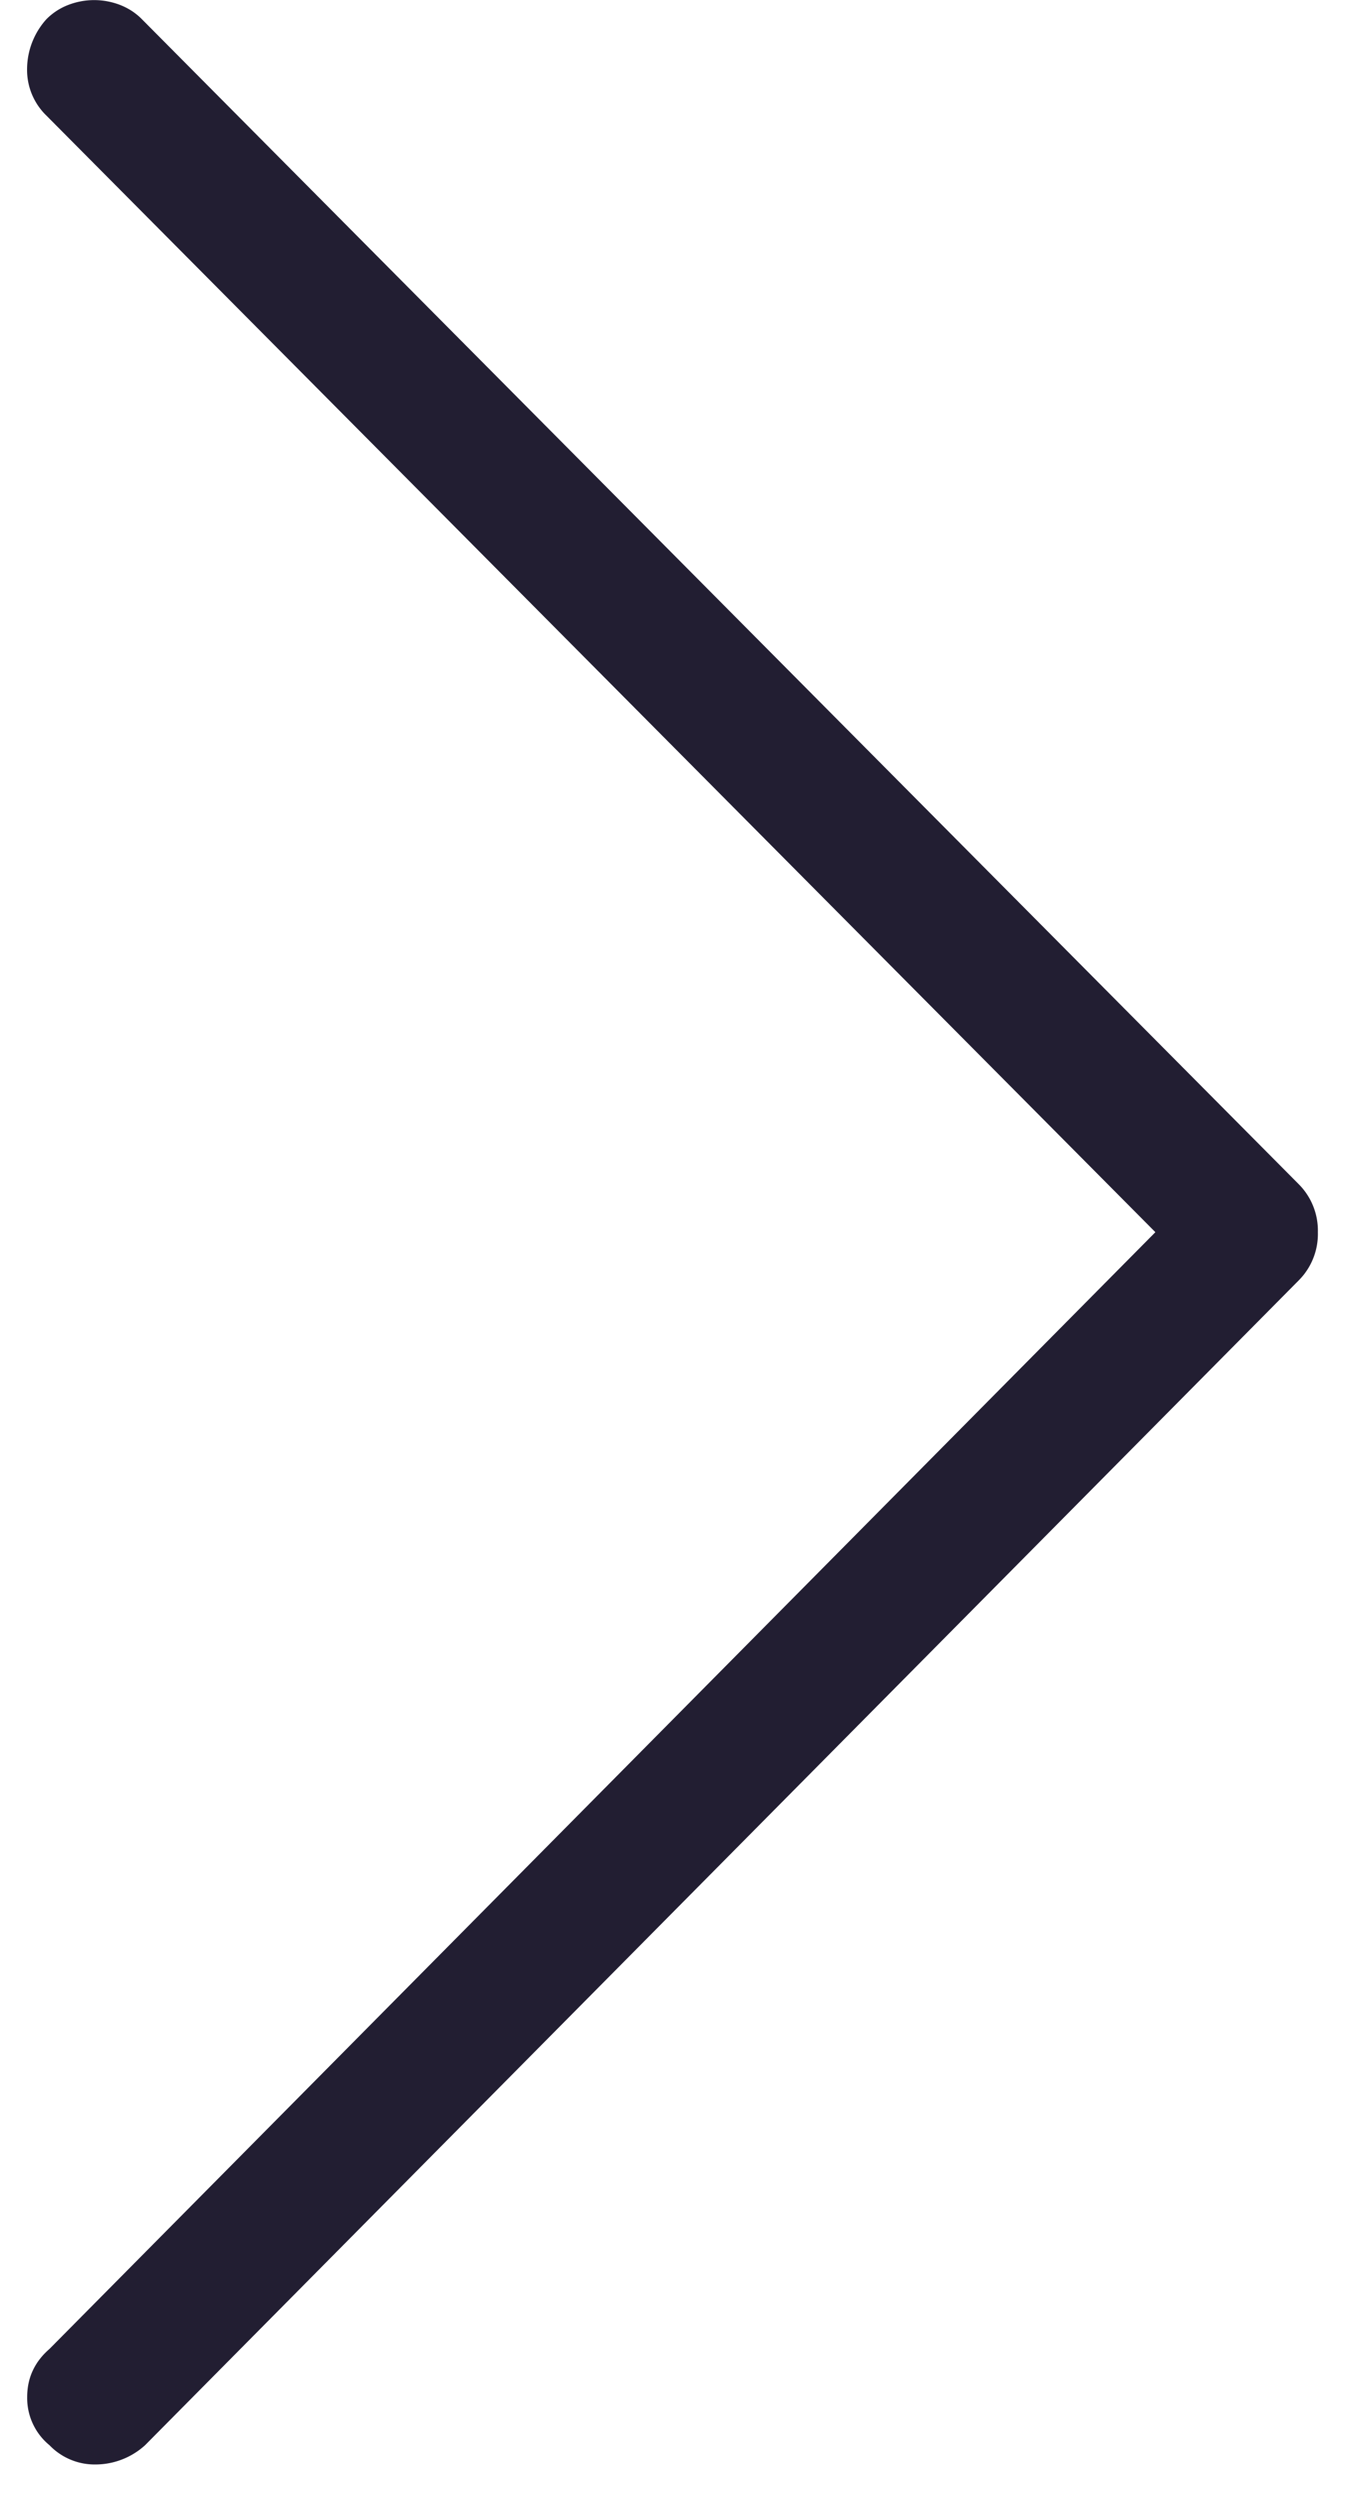
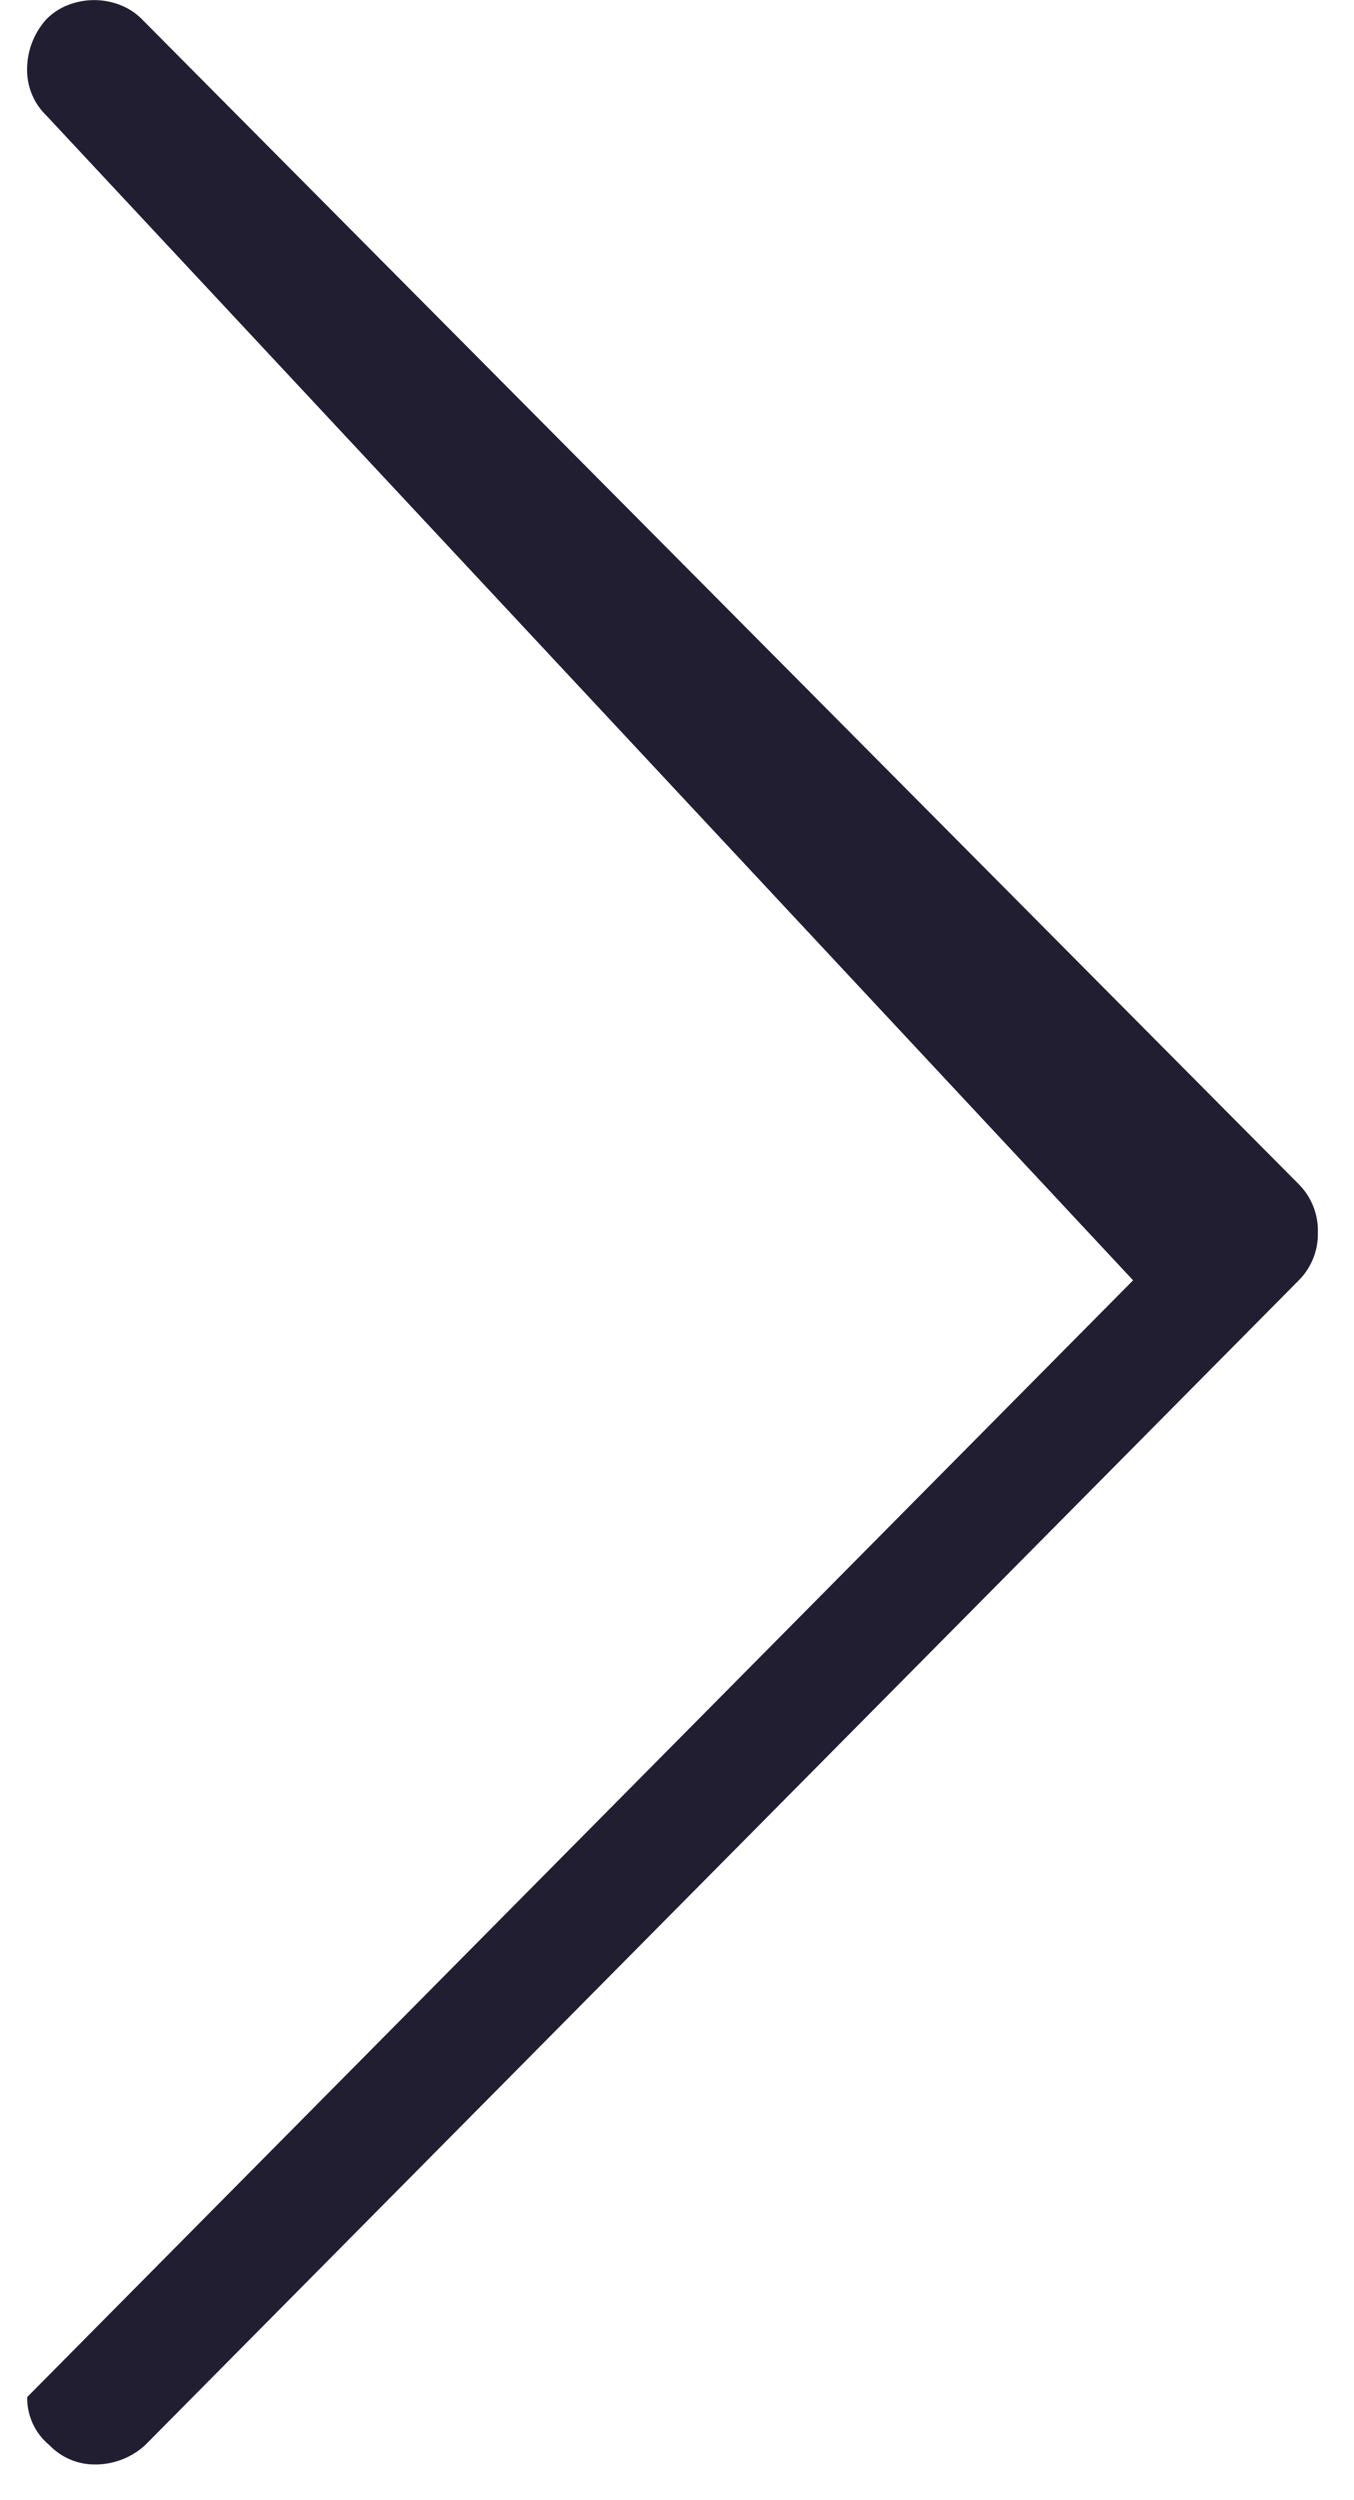
<svg xmlns="http://www.w3.org/2000/svg" width="13" height="24" viewBox="0 0 13 24">
-   <path fill="#221E32" fill-rule="evenodd" d="M.445 1.109A.61.61 0 0 1 .26.662.72.72 0 0 1 .445.185.594.594 0 0 1 .659.046a.689.689 0 0 1 .49 0c.081.031.153.077.214.139l11.106 11.182a.63.63 0 0 1 .184.462.63.63 0 0 1-.184.462L1.393 23.472a.71.71 0 0 1-.474.185.602.602 0 0 1-.444-.185.585.585 0 0 1-.214-.462c0-.185.072-.339.214-.462l10.618-10.72L.445 1.109z" />
+   <path fill="#221E32" fill-rule="evenodd" d="M.445 1.109A.61.61 0 0 1 .26.662.72.72 0 0 1 .445.185.594.594 0 0 1 .659.046a.689.689 0 0 1 .49 0c.081.031.153.077.214.139l11.106 11.182a.63.63 0 0 1 .184.462.63.63 0 0 1-.184.462L1.393 23.472a.71.71 0 0 1-.474.185.602.602 0 0 1-.444-.185.585.585 0 0 1-.214-.462l10.618-10.72L.445 1.109z" />
</svg>